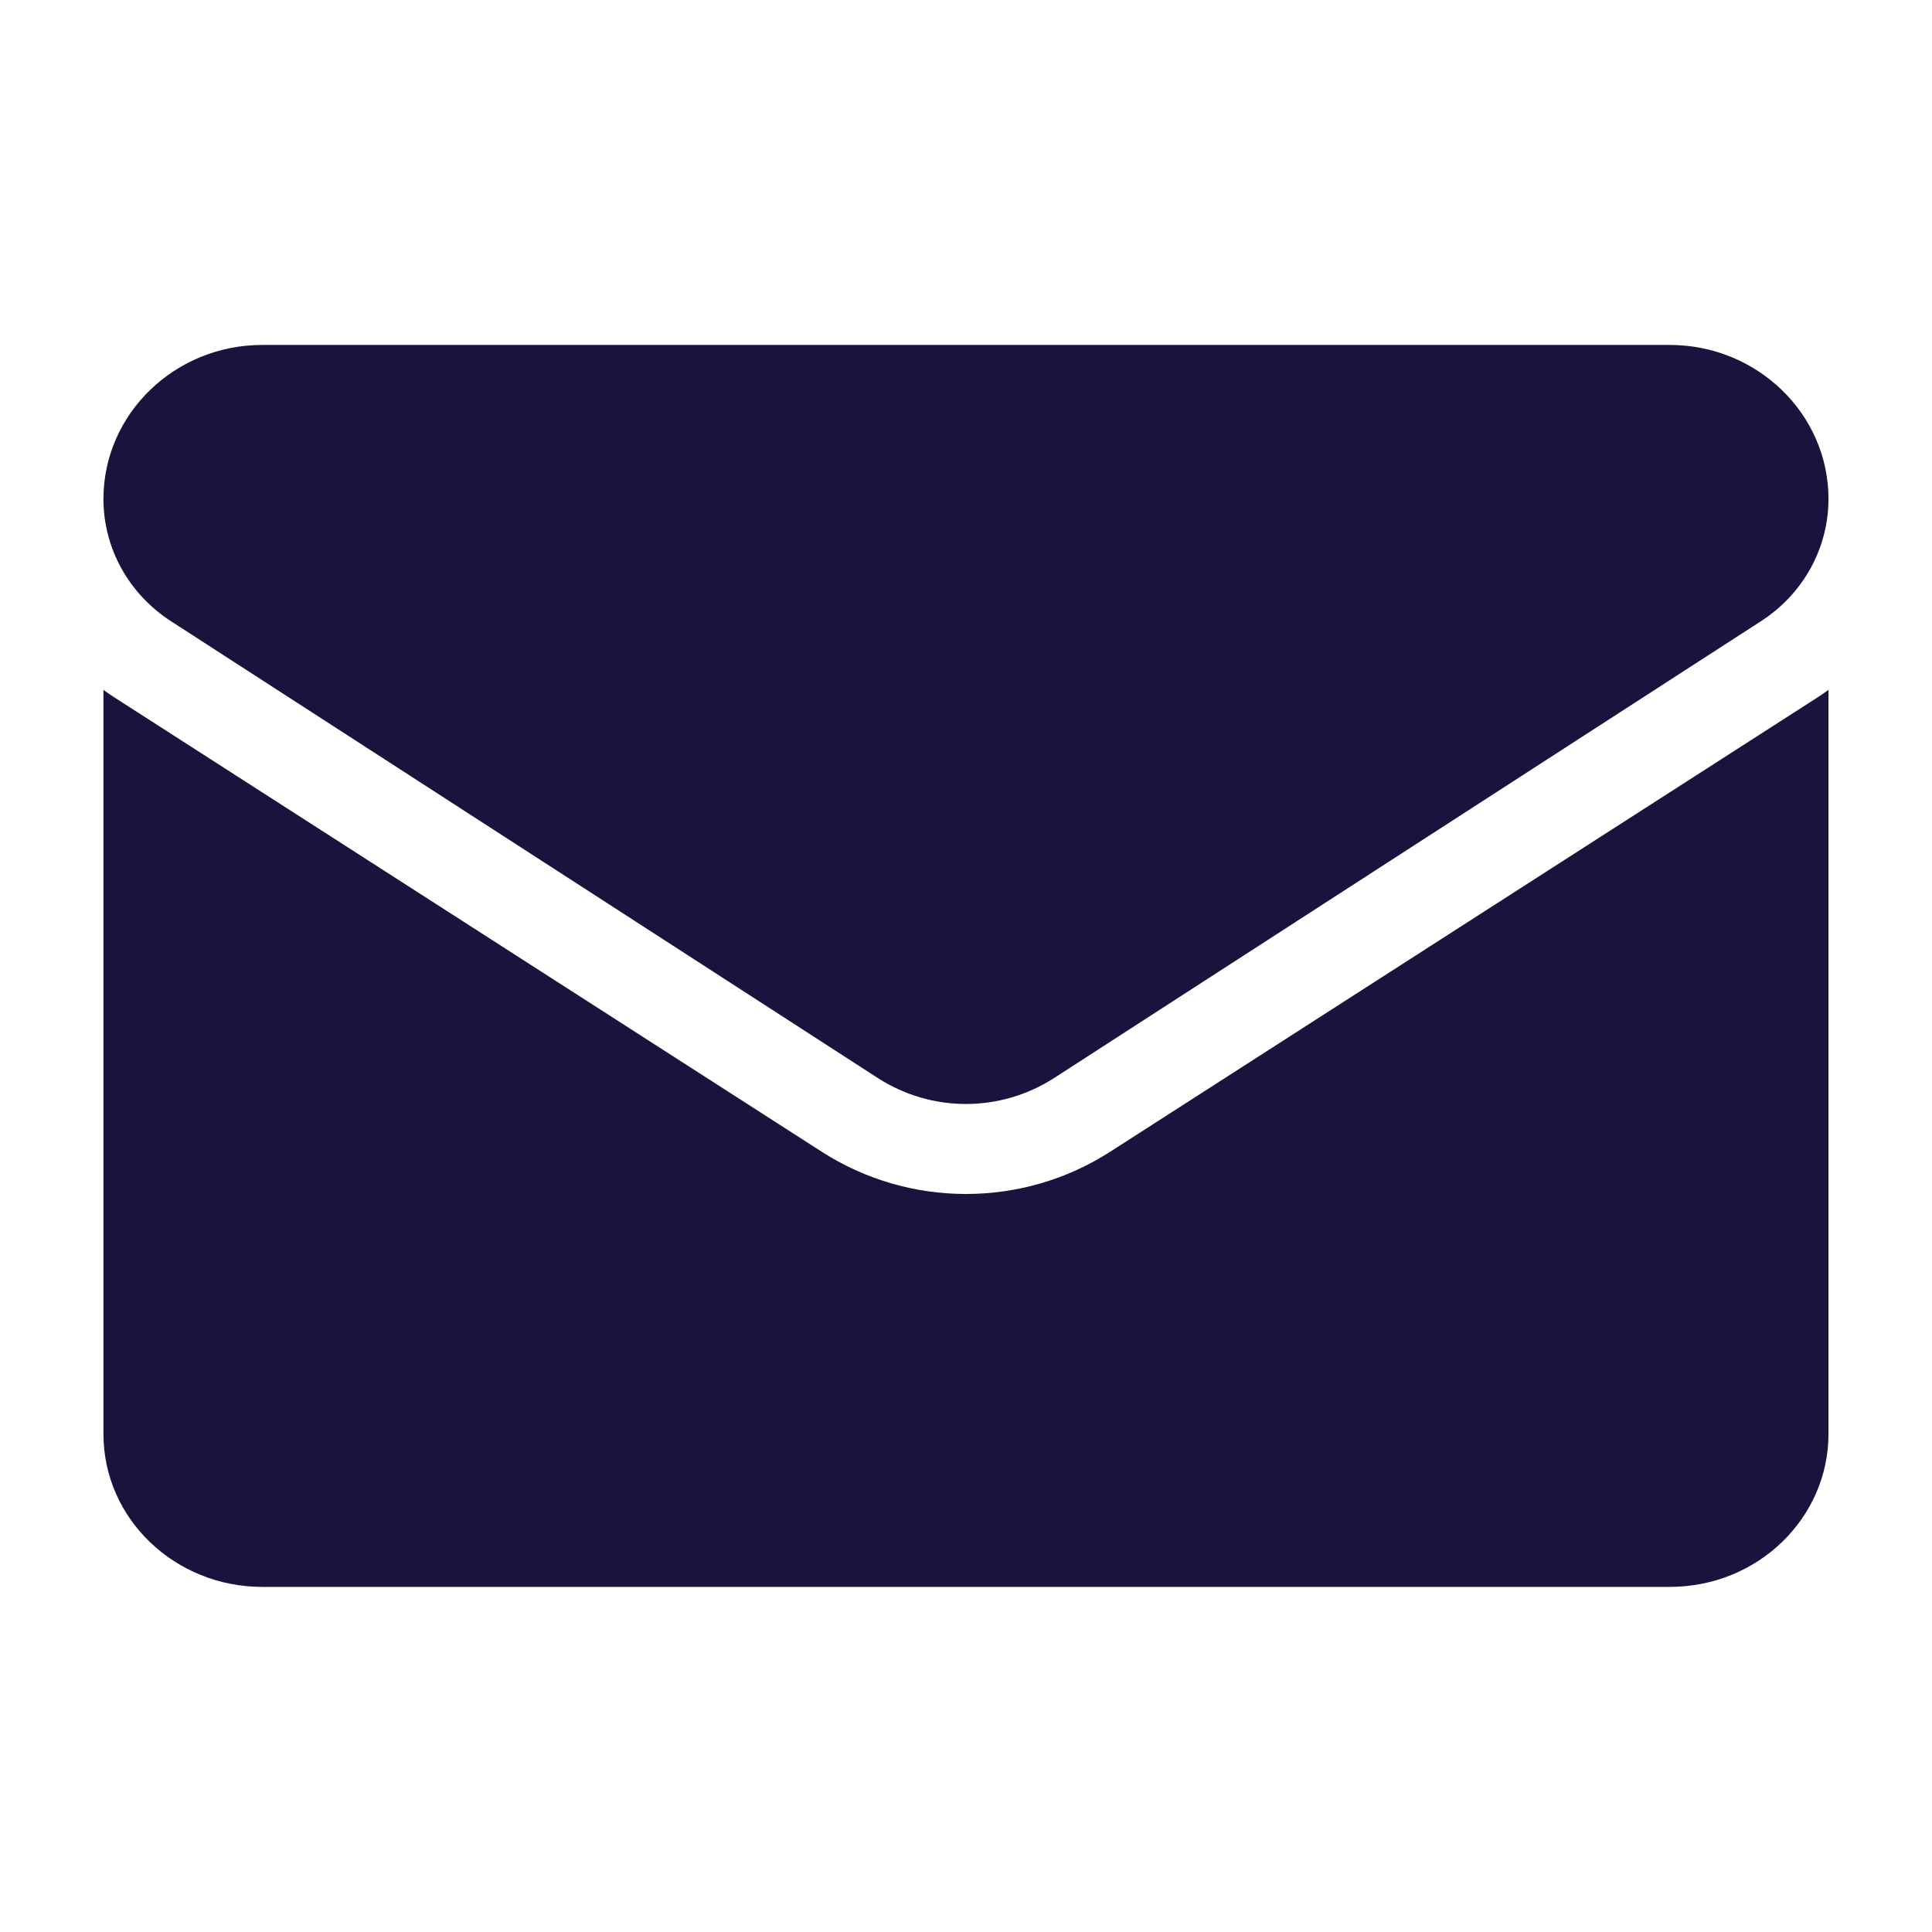
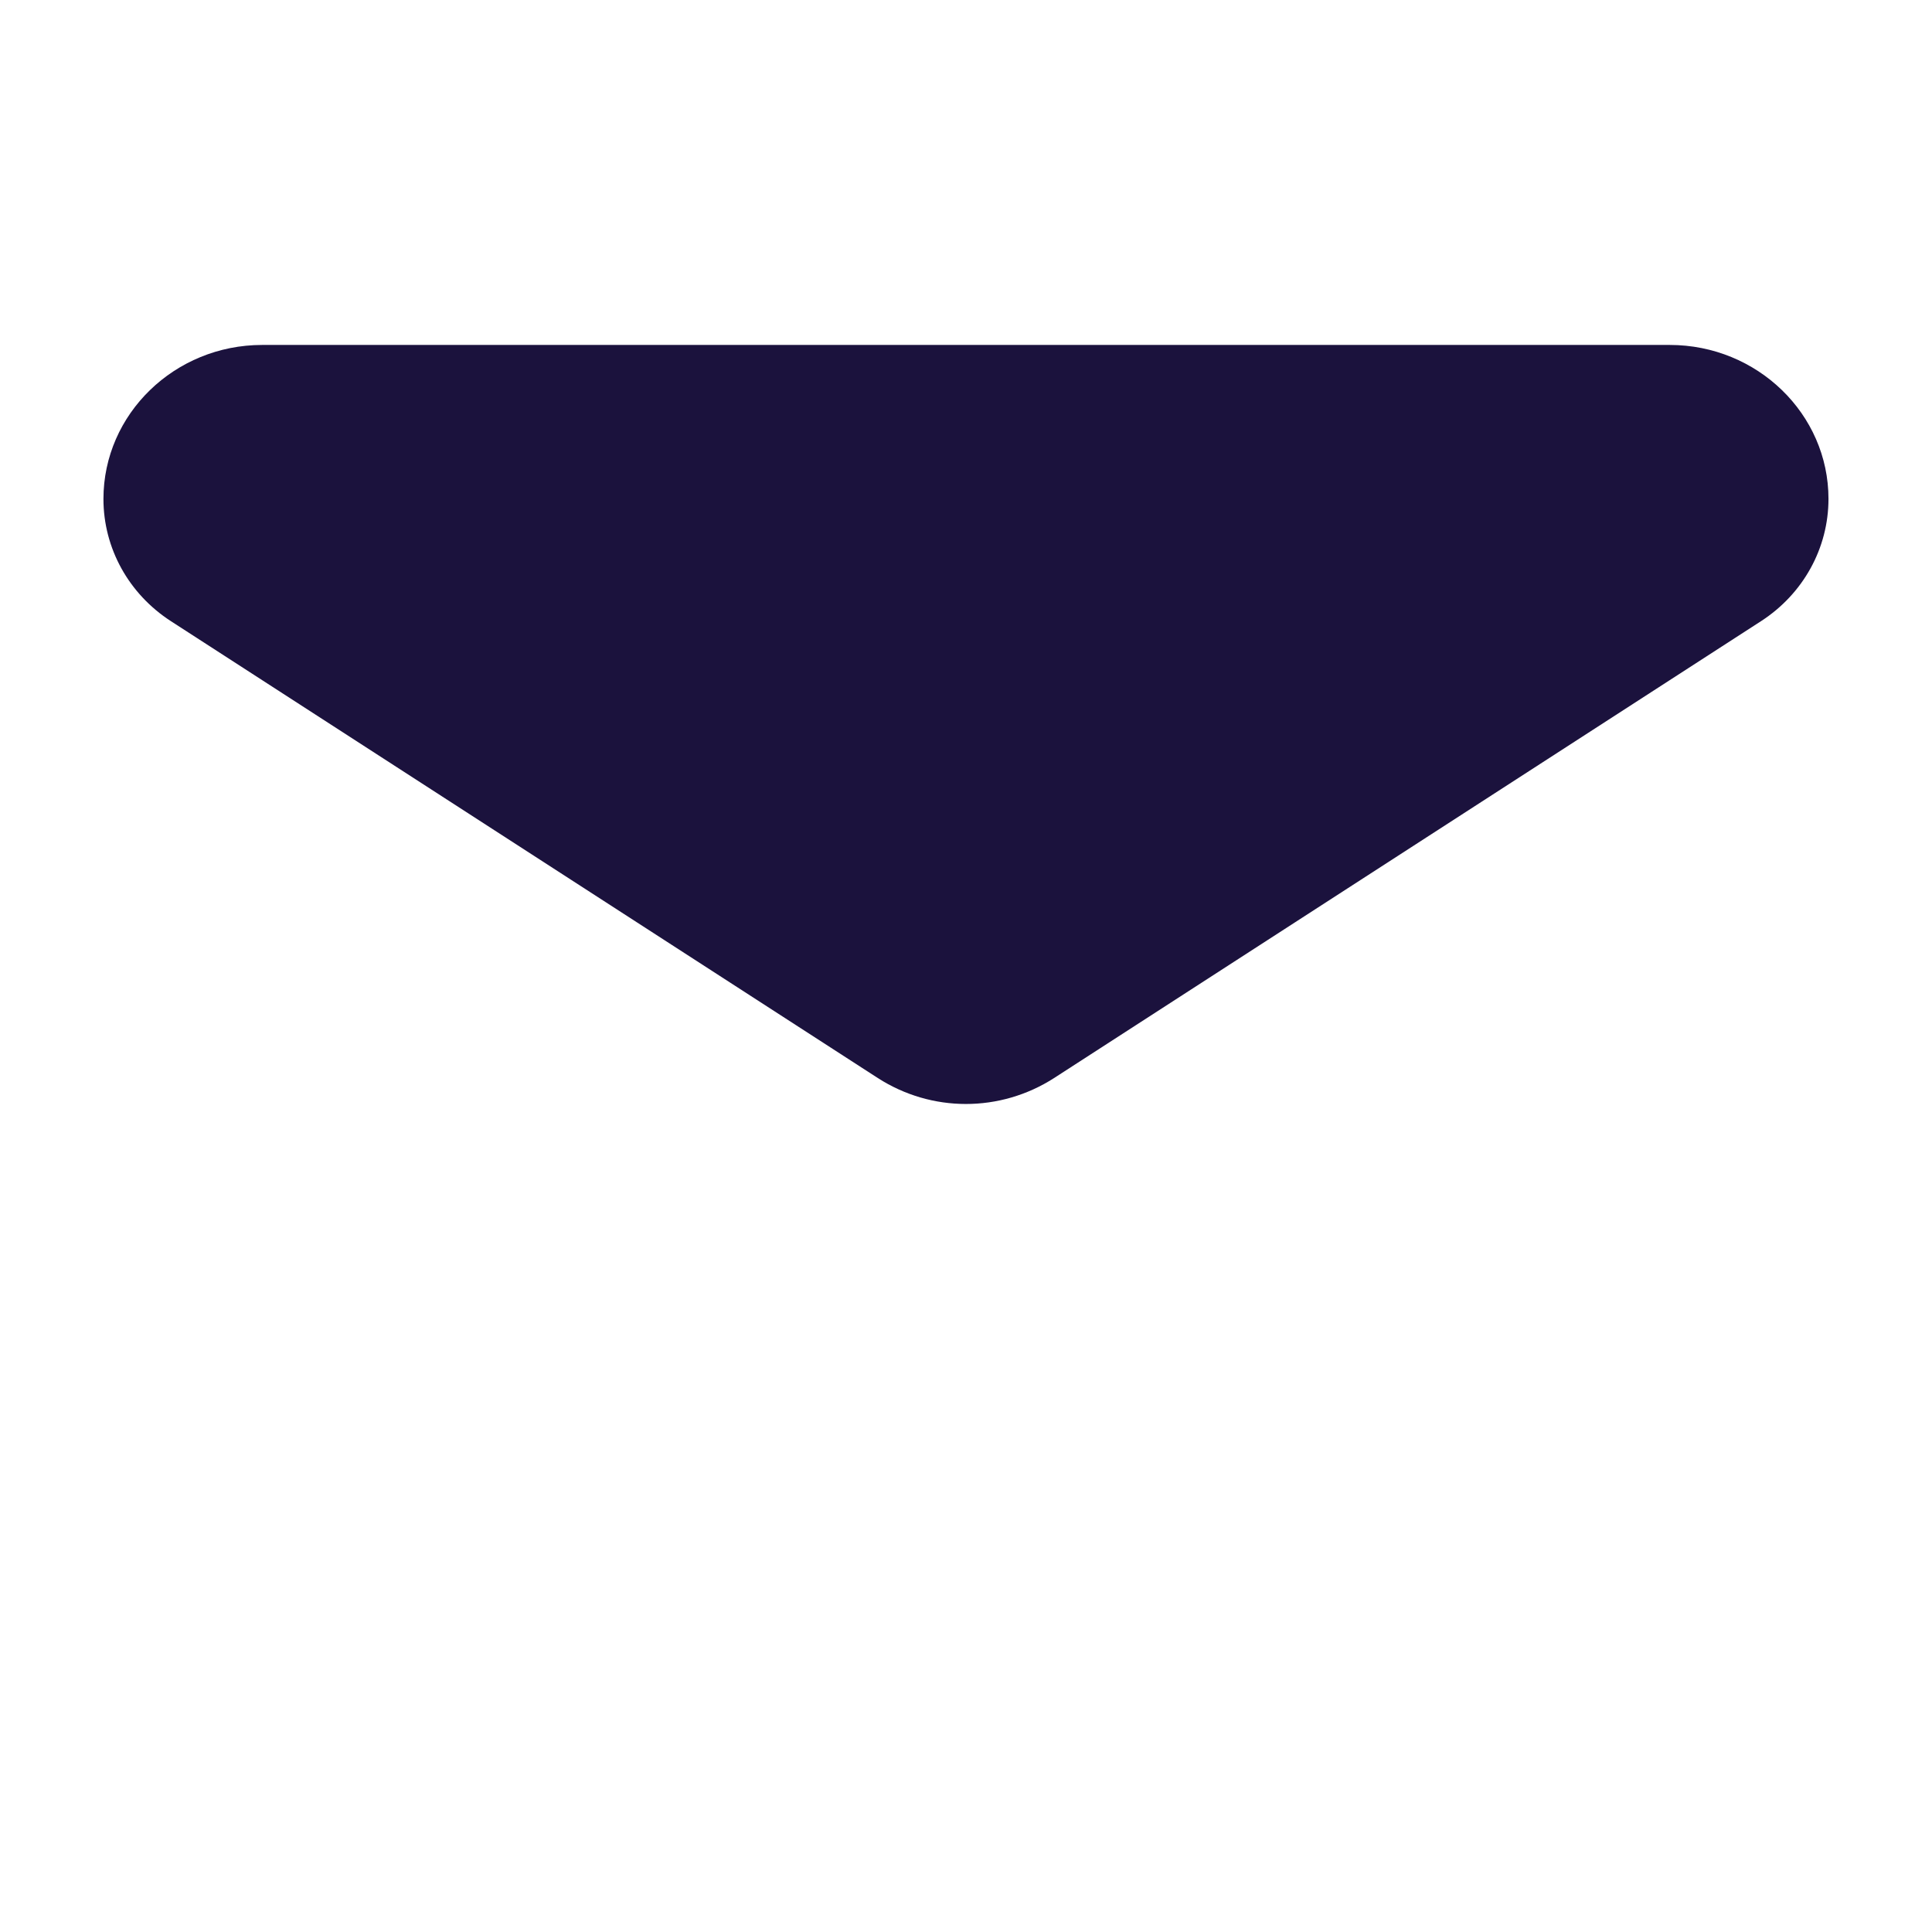
<svg xmlns="http://www.w3.org/2000/svg" width="24" height="24" viewBox="0 0 24 24" fill="none">
-   <path d="M13.79 14.308C13.257 14.65 12.638 14.832 11.999 14.832C11.361 14.832 10.742 14.65 10.209 14.308L1.428 8.668C1.379 8.637 1.332 8.604 1.285 8.57V17.813C1.285 18.872 2.178 19.713 3.258 19.713H20.741C21.841 19.713 22.714 18.853 22.714 17.813V8.57C22.667 8.604 22.62 8.637 22.571 8.668L13.79 14.308Z" fill="#1B123D" />
  <path d="M2.124 7.717L10.905 13.392C11.238 13.606 11.618 13.714 11.999 13.714C12.38 13.714 12.761 13.606 13.094 13.392L21.875 7.717C22.4 7.378 22.714 6.81 22.714 6.197C22.714 5.143 21.829 4.285 20.742 4.285H3.257C2.17 4.285 1.285 5.143 1.285 6.198C1.285 6.81 1.599 7.378 2.124 7.717Z" fill="#1B123D" />
</svg>